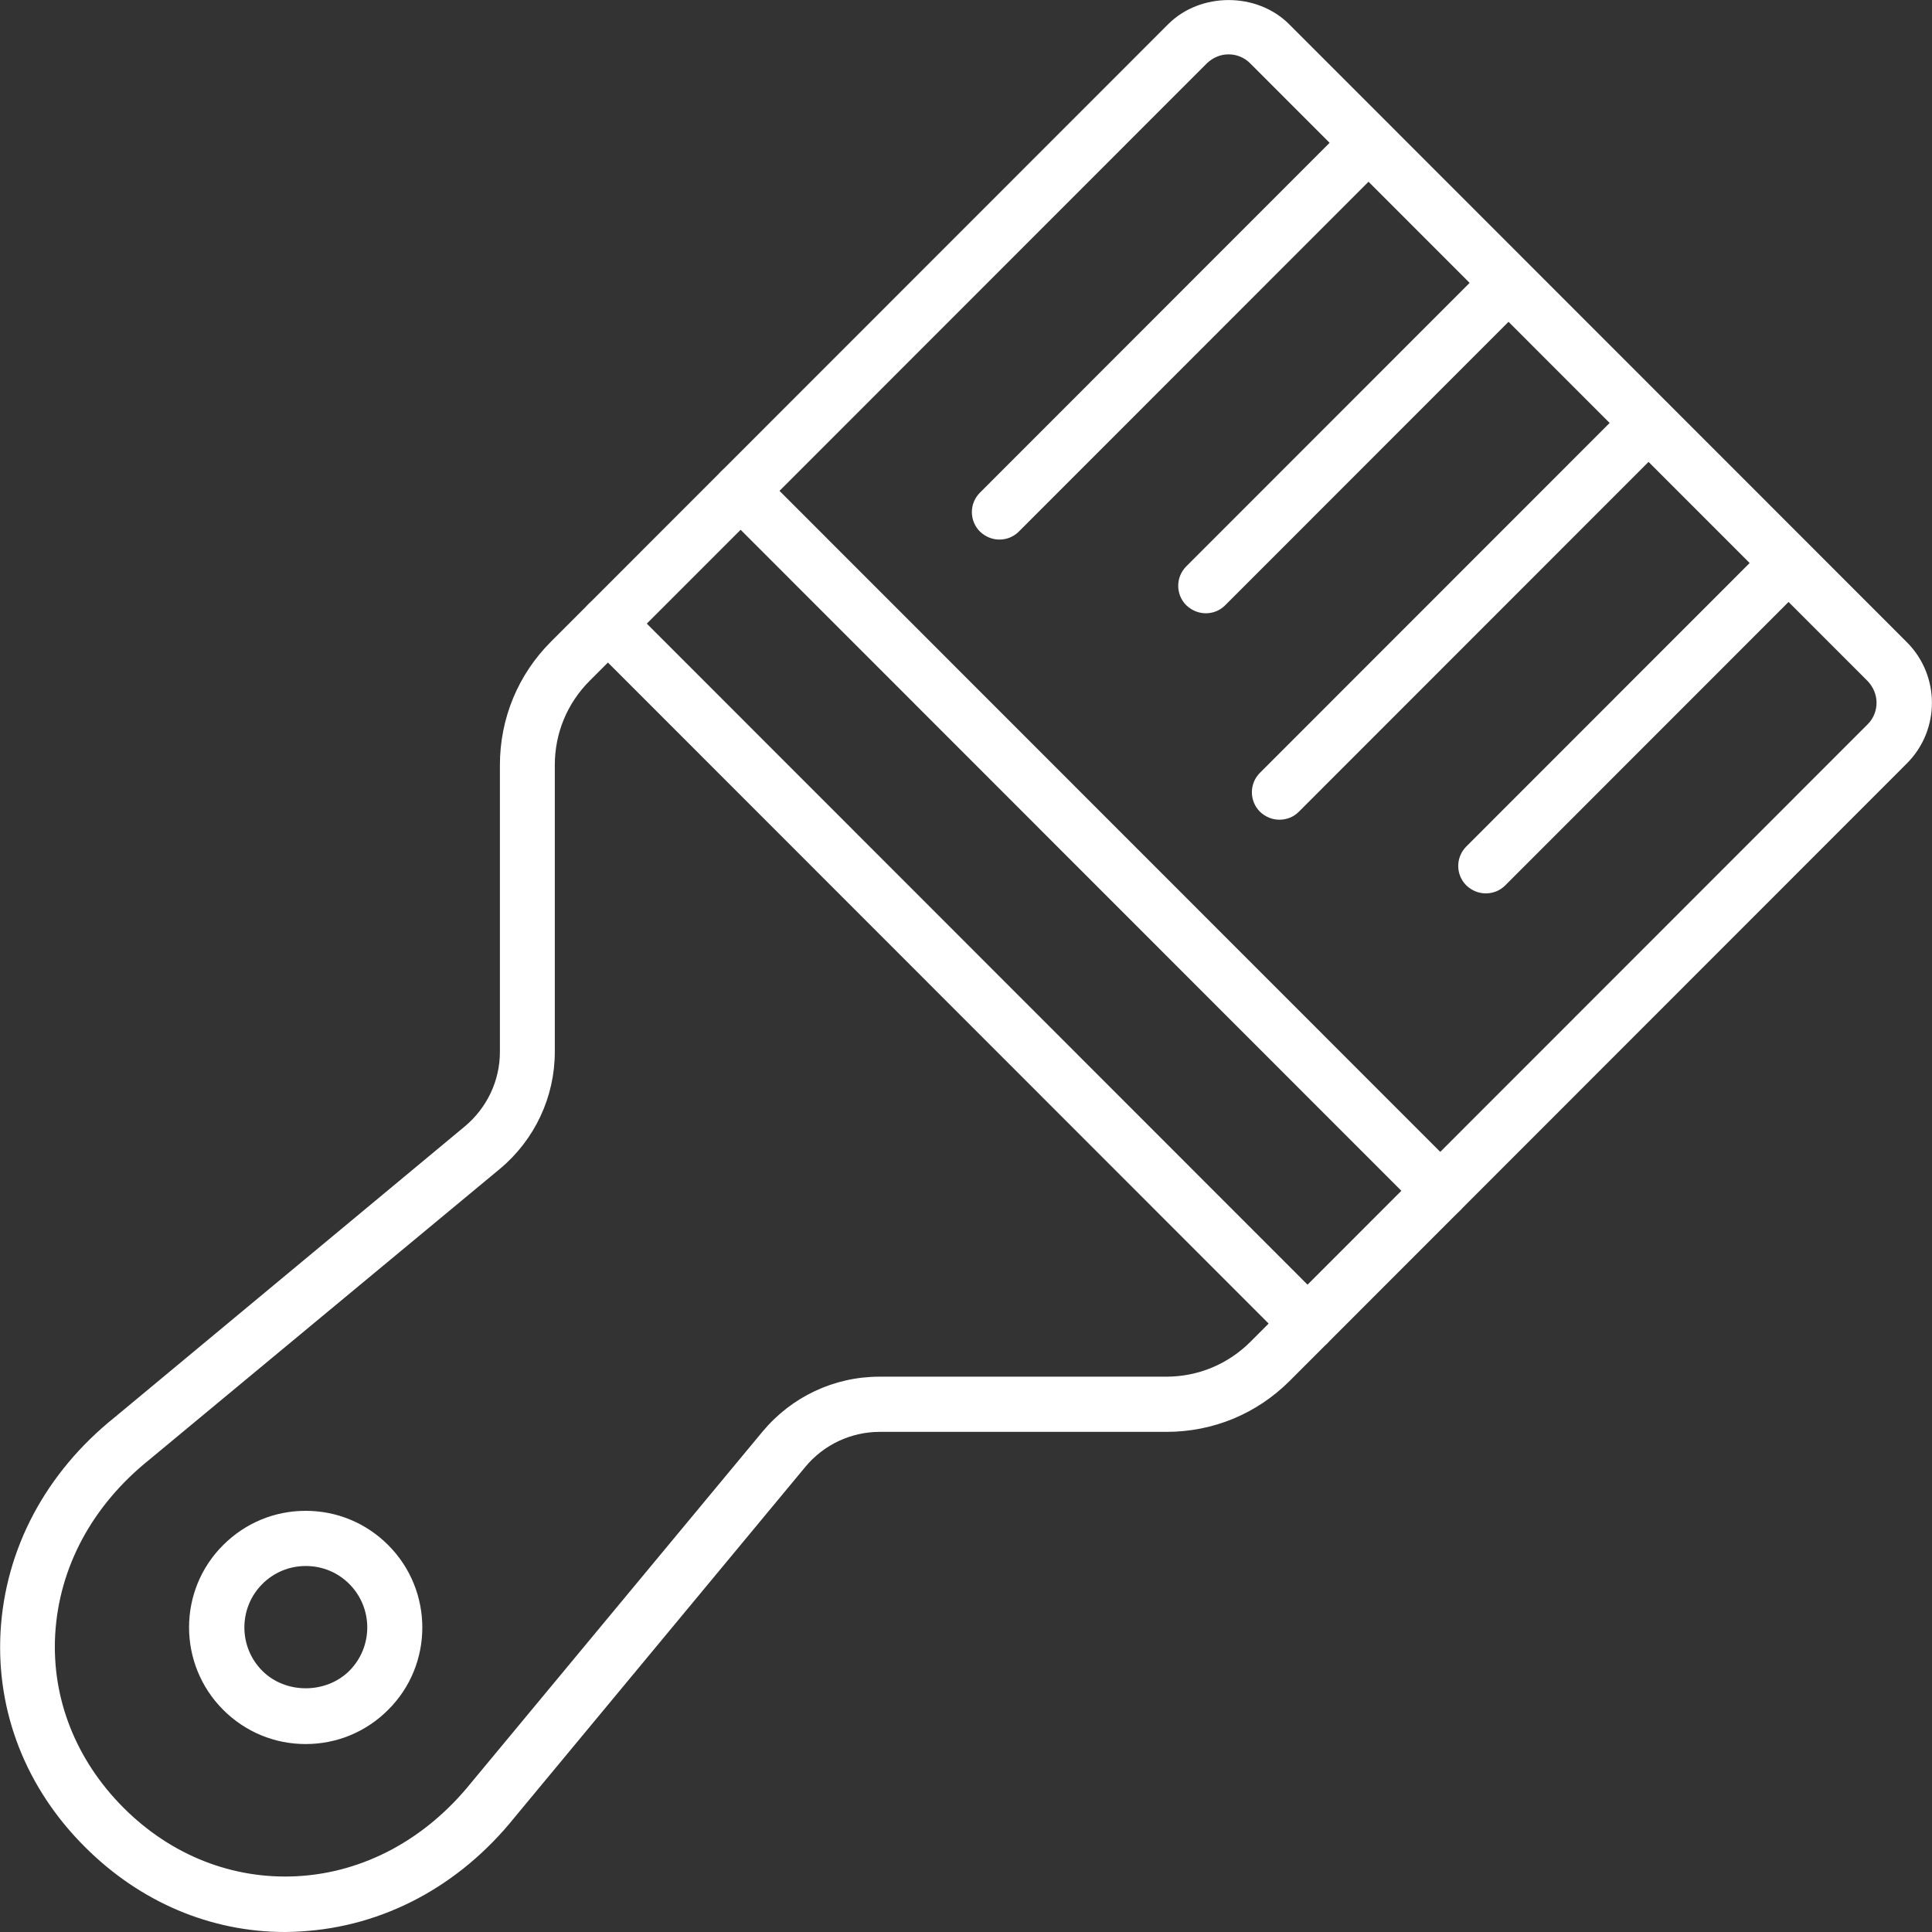
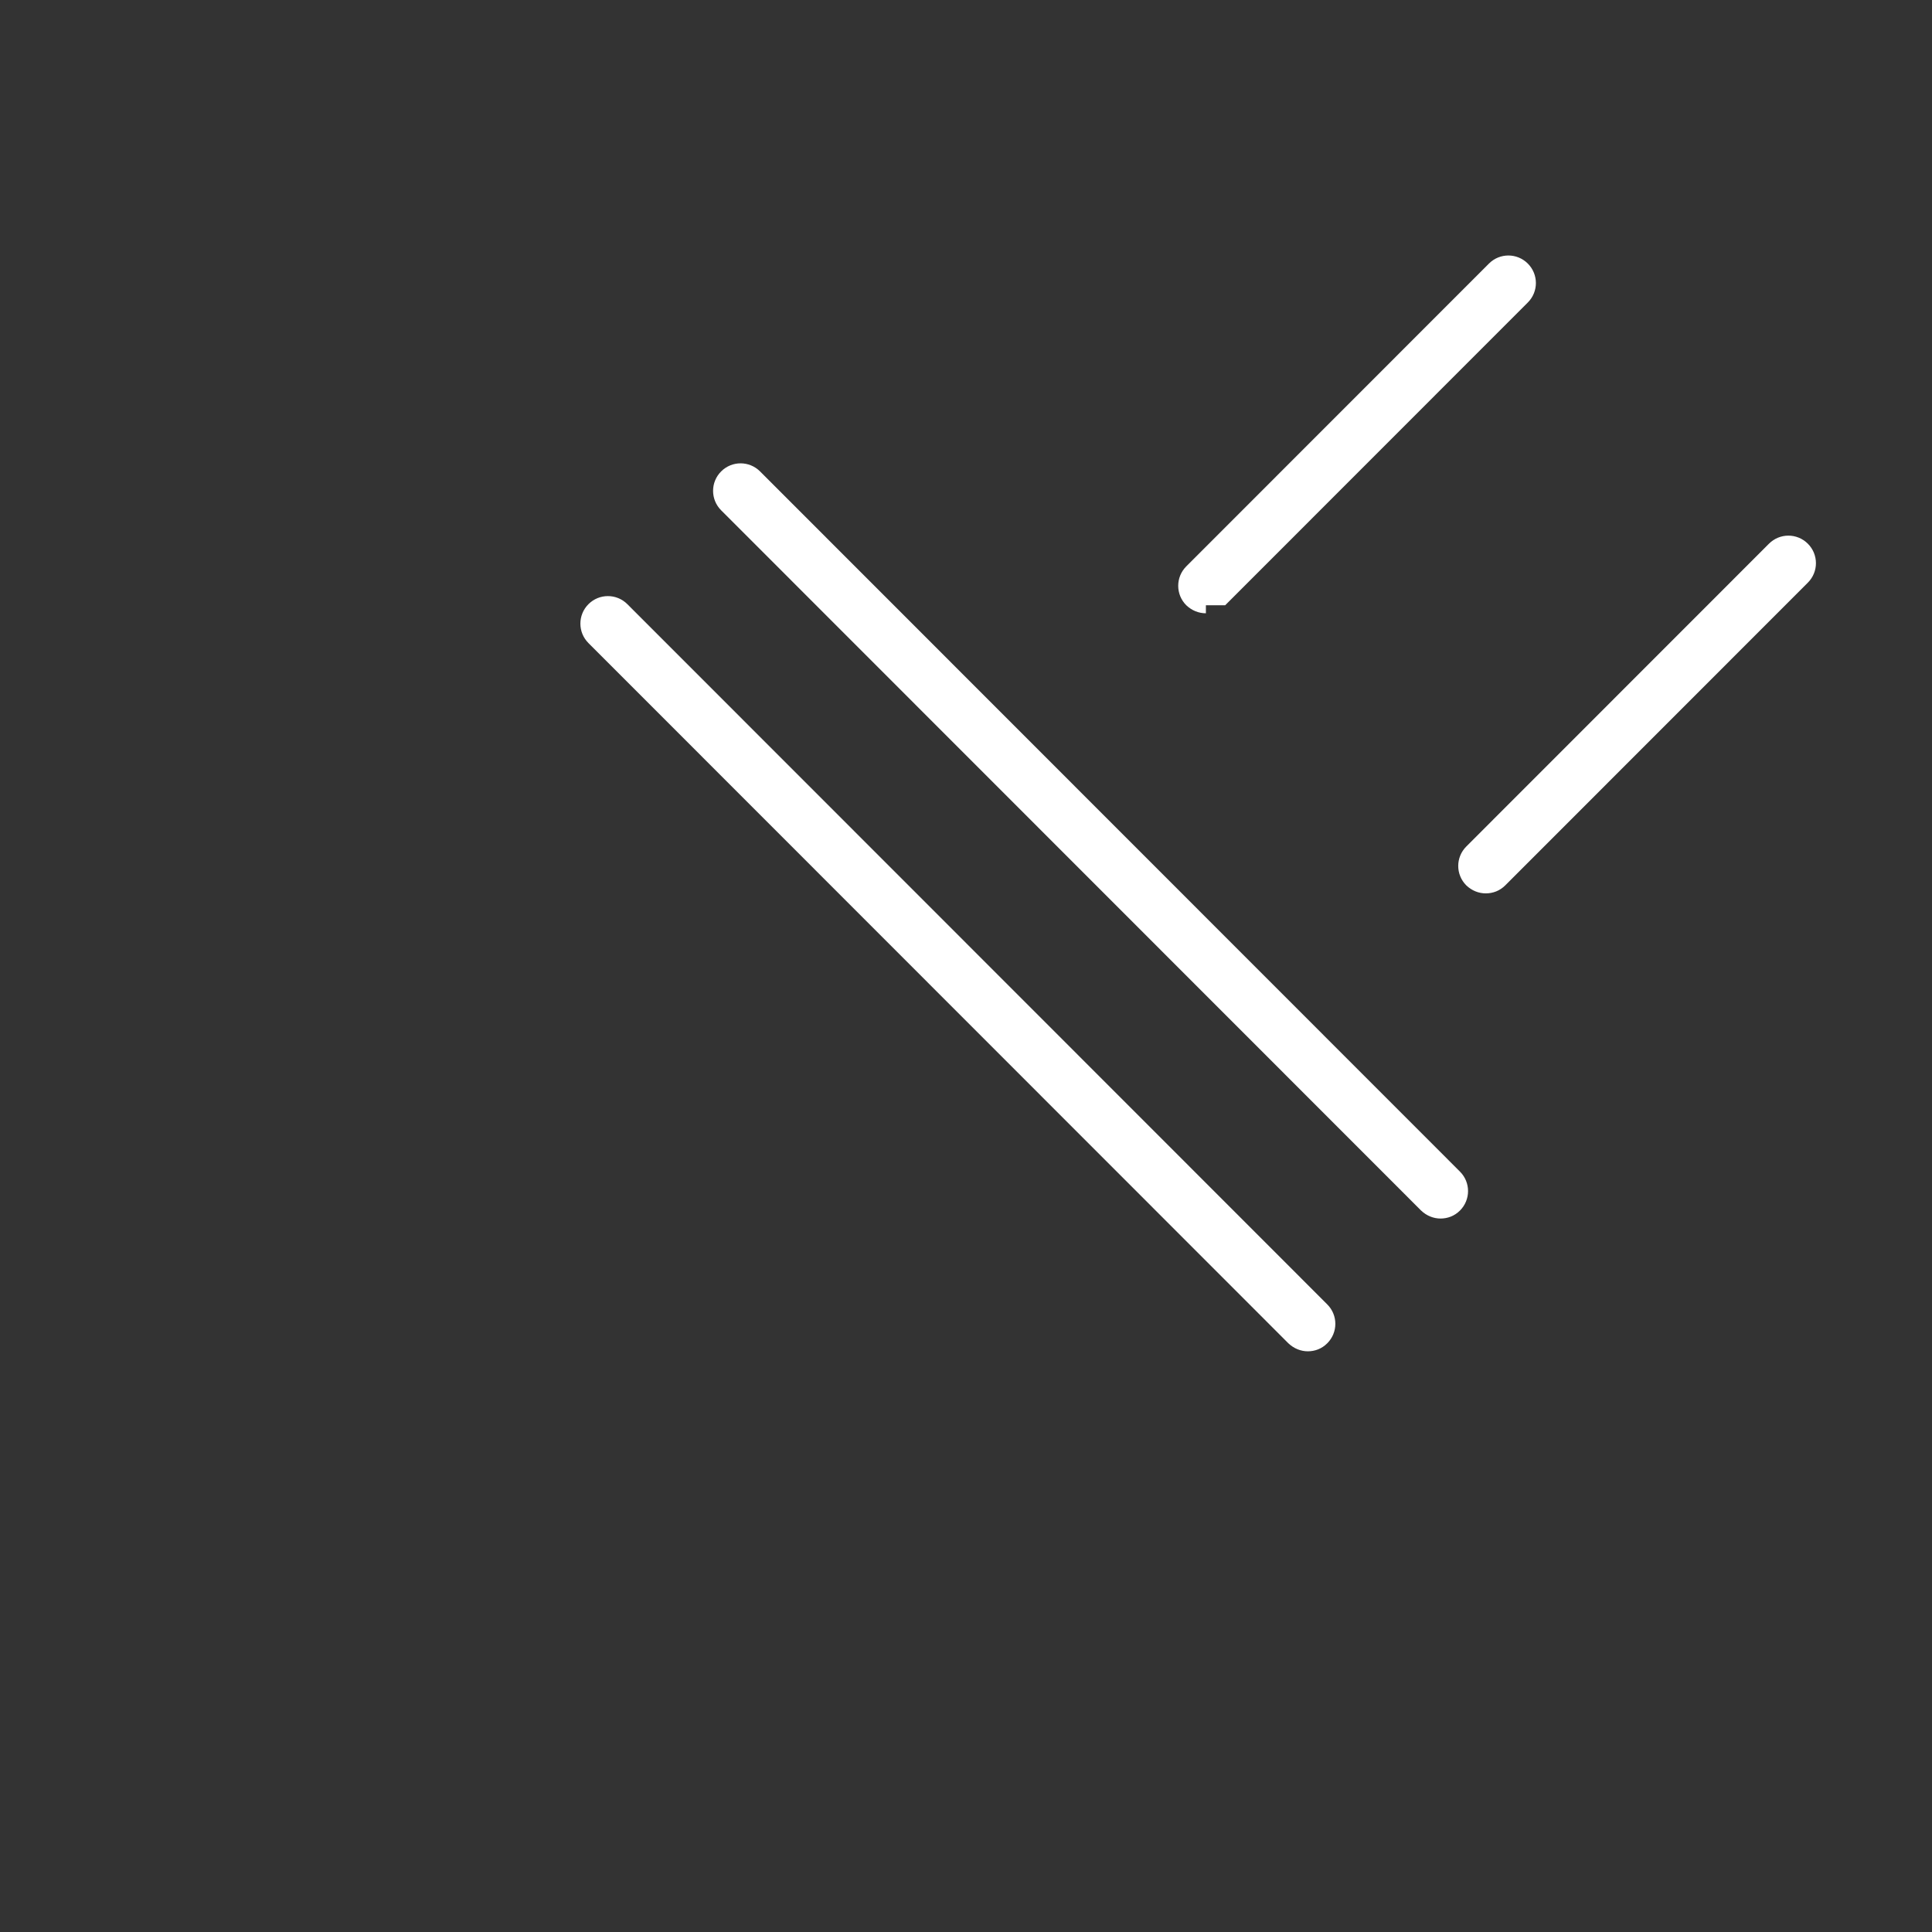
<svg xmlns="http://www.w3.org/2000/svg" width="60" height="60" viewBox="0 0 60 60" fill="none">
  <rect x="0" y="0" width="60" height="60" fill="#333333" stroke="none" />
  <g clip-path="url(#clip0_22_88)">
-     <path d="M8.85 60C6.546 60 4.352 59.074 2.639 57.36C0.805 55.534 -0.12 53.16 0.017 50.674C0.163 48.103 1.414 45.737 3.564 44.014L14.437 34.98C15.122 34.406 15.525 33.566 15.525 32.666V23.76C15.525 22.311 16.09 20.948 17.11 19.928L36.276 0.754C37.278 -0.249 39.035 -0.249 40.037 0.754L59.22 19.945C60.257 20.983 60.257 22.671 59.22 23.708L40.054 42.883C39.026 43.911 37.672 44.468 36.224 44.468H27.323C26.431 44.468 25.583 44.863 25.009 45.557L15.979 56.443C14.265 58.577 11.901 59.837 9.33 59.983C9.167 59.991 9.013 60 8.859 60H8.85ZM38.152 1.688C37.904 1.688 37.664 1.791 37.484 1.963L18.318 21.137C17.615 21.84 17.23 22.765 17.23 23.76V32.666C17.23 34.071 16.604 35.4 15.525 36.3L4.635 45.334C2.862 46.757 1.833 48.677 1.714 50.76C1.602 52.748 2.356 54.66 3.838 56.143C5.321 57.626 7.231 58.371 9.219 58.268C11.301 58.157 13.22 57.12 14.634 55.363L23.681 44.46C24.581 43.38 25.9 42.754 27.314 42.754H36.216C37.21 42.754 38.135 42.368 38.838 41.666L58.004 22.491C58.184 22.311 58.278 22.071 58.278 21.823C58.278 21.574 58.175 21.334 58.004 21.154L38.821 1.963C38.641 1.783 38.401 1.688 38.152 1.688Z" fill="white" />
    <path d="M40.62 41.966C40.397 41.966 40.183 41.88 40.011 41.717L18.275 19.971C17.941 19.637 17.941 19.097 18.275 18.763C18.609 18.429 19.149 18.429 19.483 18.763L41.219 40.509C41.554 40.843 41.554 41.383 41.219 41.717C41.048 41.889 40.834 41.966 40.611 41.966H40.62Z" fill="white" />
    <path d="M44.741 37.843C44.518 37.843 44.304 37.757 44.133 37.594L22.396 15.848C22.062 15.514 22.062 14.974 22.396 14.64C22.73 14.306 23.27 14.306 23.604 14.64L45.341 36.386C45.675 36.72 45.675 37.26 45.341 37.594C45.169 37.766 44.955 37.843 44.732 37.843H44.741Z" fill="white" />
-     <path d="M9.493 54.163C8.525 54.163 7.617 53.786 6.931 53.1C5.518 51.686 5.518 49.389 6.931 47.983C7.617 47.297 8.525 46.92 9.493 46.92C10.461 46.92 11.37 47.297 12.055 47.983C13.469 49.397 13.469 51.694 12.055 53.1C11.37 53.786 10.461 54.163 9.493 54.163ZM9.493 48.634C8.988 48.634 8.508 48.831 8.148 49.191C7.403 49.937 7.403 51.146 8.148 51.891C8.868 52.611 10.119 52.611 10.847 51.891C11.592 51.146 11.592 49.937 10.847 49.191C10.487 48.831 10.007 48.634 9.502 48.634H9.493Z" fill="white" />
-     <path d="M31.041 16.757C30.818 16.757 30.604 16.671 30.433 16.508C30.099 16.174 30.099 15.634 30.433 15.3L41.896 3.831C42.23 3.497 42.77 3.497 43.104 3.831C43.438 4.166 43.438 4.706 43.104 5.04L31.641 16.508C31.469 16.68 31.255 16.757 31.032 16.757H31.041Z" fill="white" />
-     <path d="M37.45 19.046C37.227 19.046 37.013 18.96 36.841 18.797C36.507 18.463 36.507 17.923 36.841 17.589L46.24 8.186C46.574 7.851 47.114 7.851 47.448 8.186C47.782 8.52 47.782 9.06 47.448 9.394L38.049 18.797C37.878 18.969 37.664 19.046 37.441 19.046H37.45Z" fill="white" />
-     <path d="M39.737 25.457C39.514 25.457 39.3 25.372 39.129 25.209C38.795 24.874 38.795 24.334 39.129 24L50.593 12.531C50.927 12.197 51.467 12.197 51.801 12.531C52.135 12.866 52.135 13.406 51.801 13.74L40.337 25.209C40.166 25.38 39.951 25.457 39.729 25.457H39.737Z" fill="white" />
+     <path d="M37.45 19.046C37.227 19.046 37.013 18.96 36.841 18.797C36.507 18.463 36.507 17.923 36.841 17.589L46.24 8.186C46.574 7.851 47.114 7.851 47.448 8.186C47.782 8.52 47.782 9.06 47.448 9.394L38.049 18.797H37.45Z" fill="white" />
    <path d="M46.146 27.745C45.923 27.745 45.709 27.66 45.538 27.497C45.203 27.163 45.203 26.623 45.538 26.288L54.936 16.886C55.271 16.551 55.81 16.551 56.145 16.886C56.479 17.22 56.479 17.76 56.145 18.094L46.746 27.497C46.574 27.668 46.36 27.745 46.137 27.745H46.146Z" fill="white" />
  </g>
  <defs>
    <clipPath id="clip0_22_88">
      <rect width="60" height="60" fill="white" />
    </clipPath>
  </defs>
</svg>